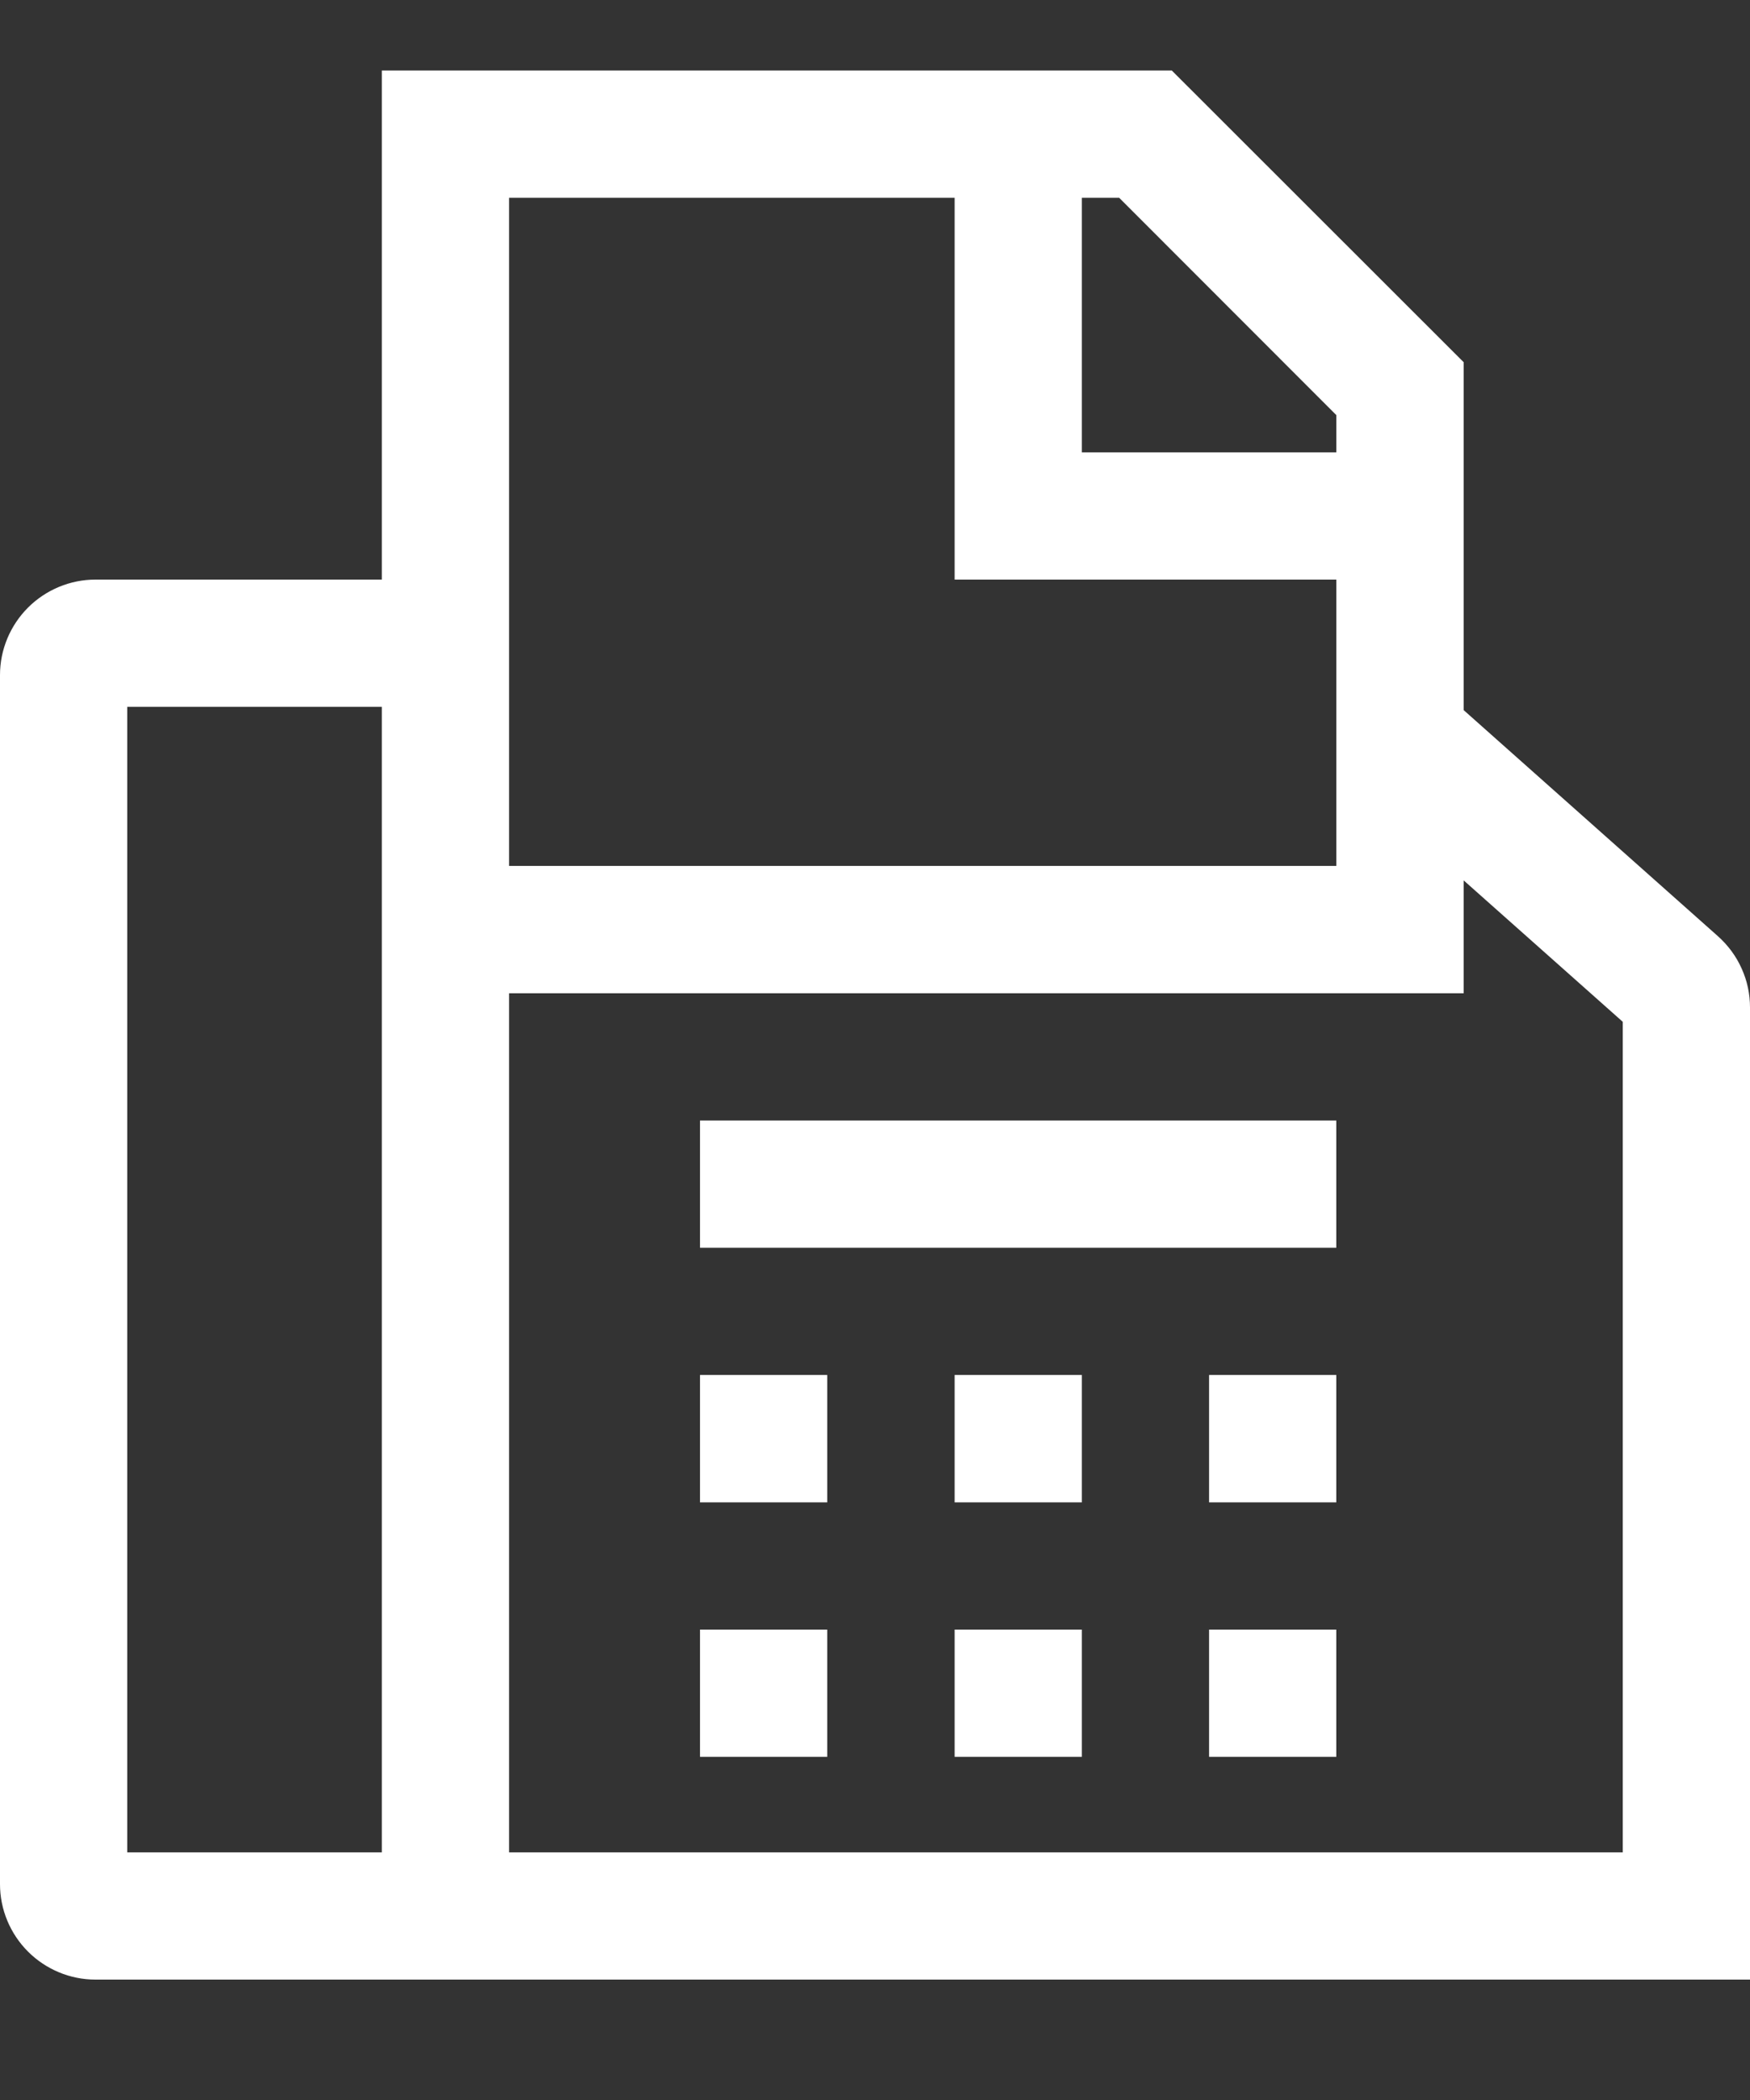
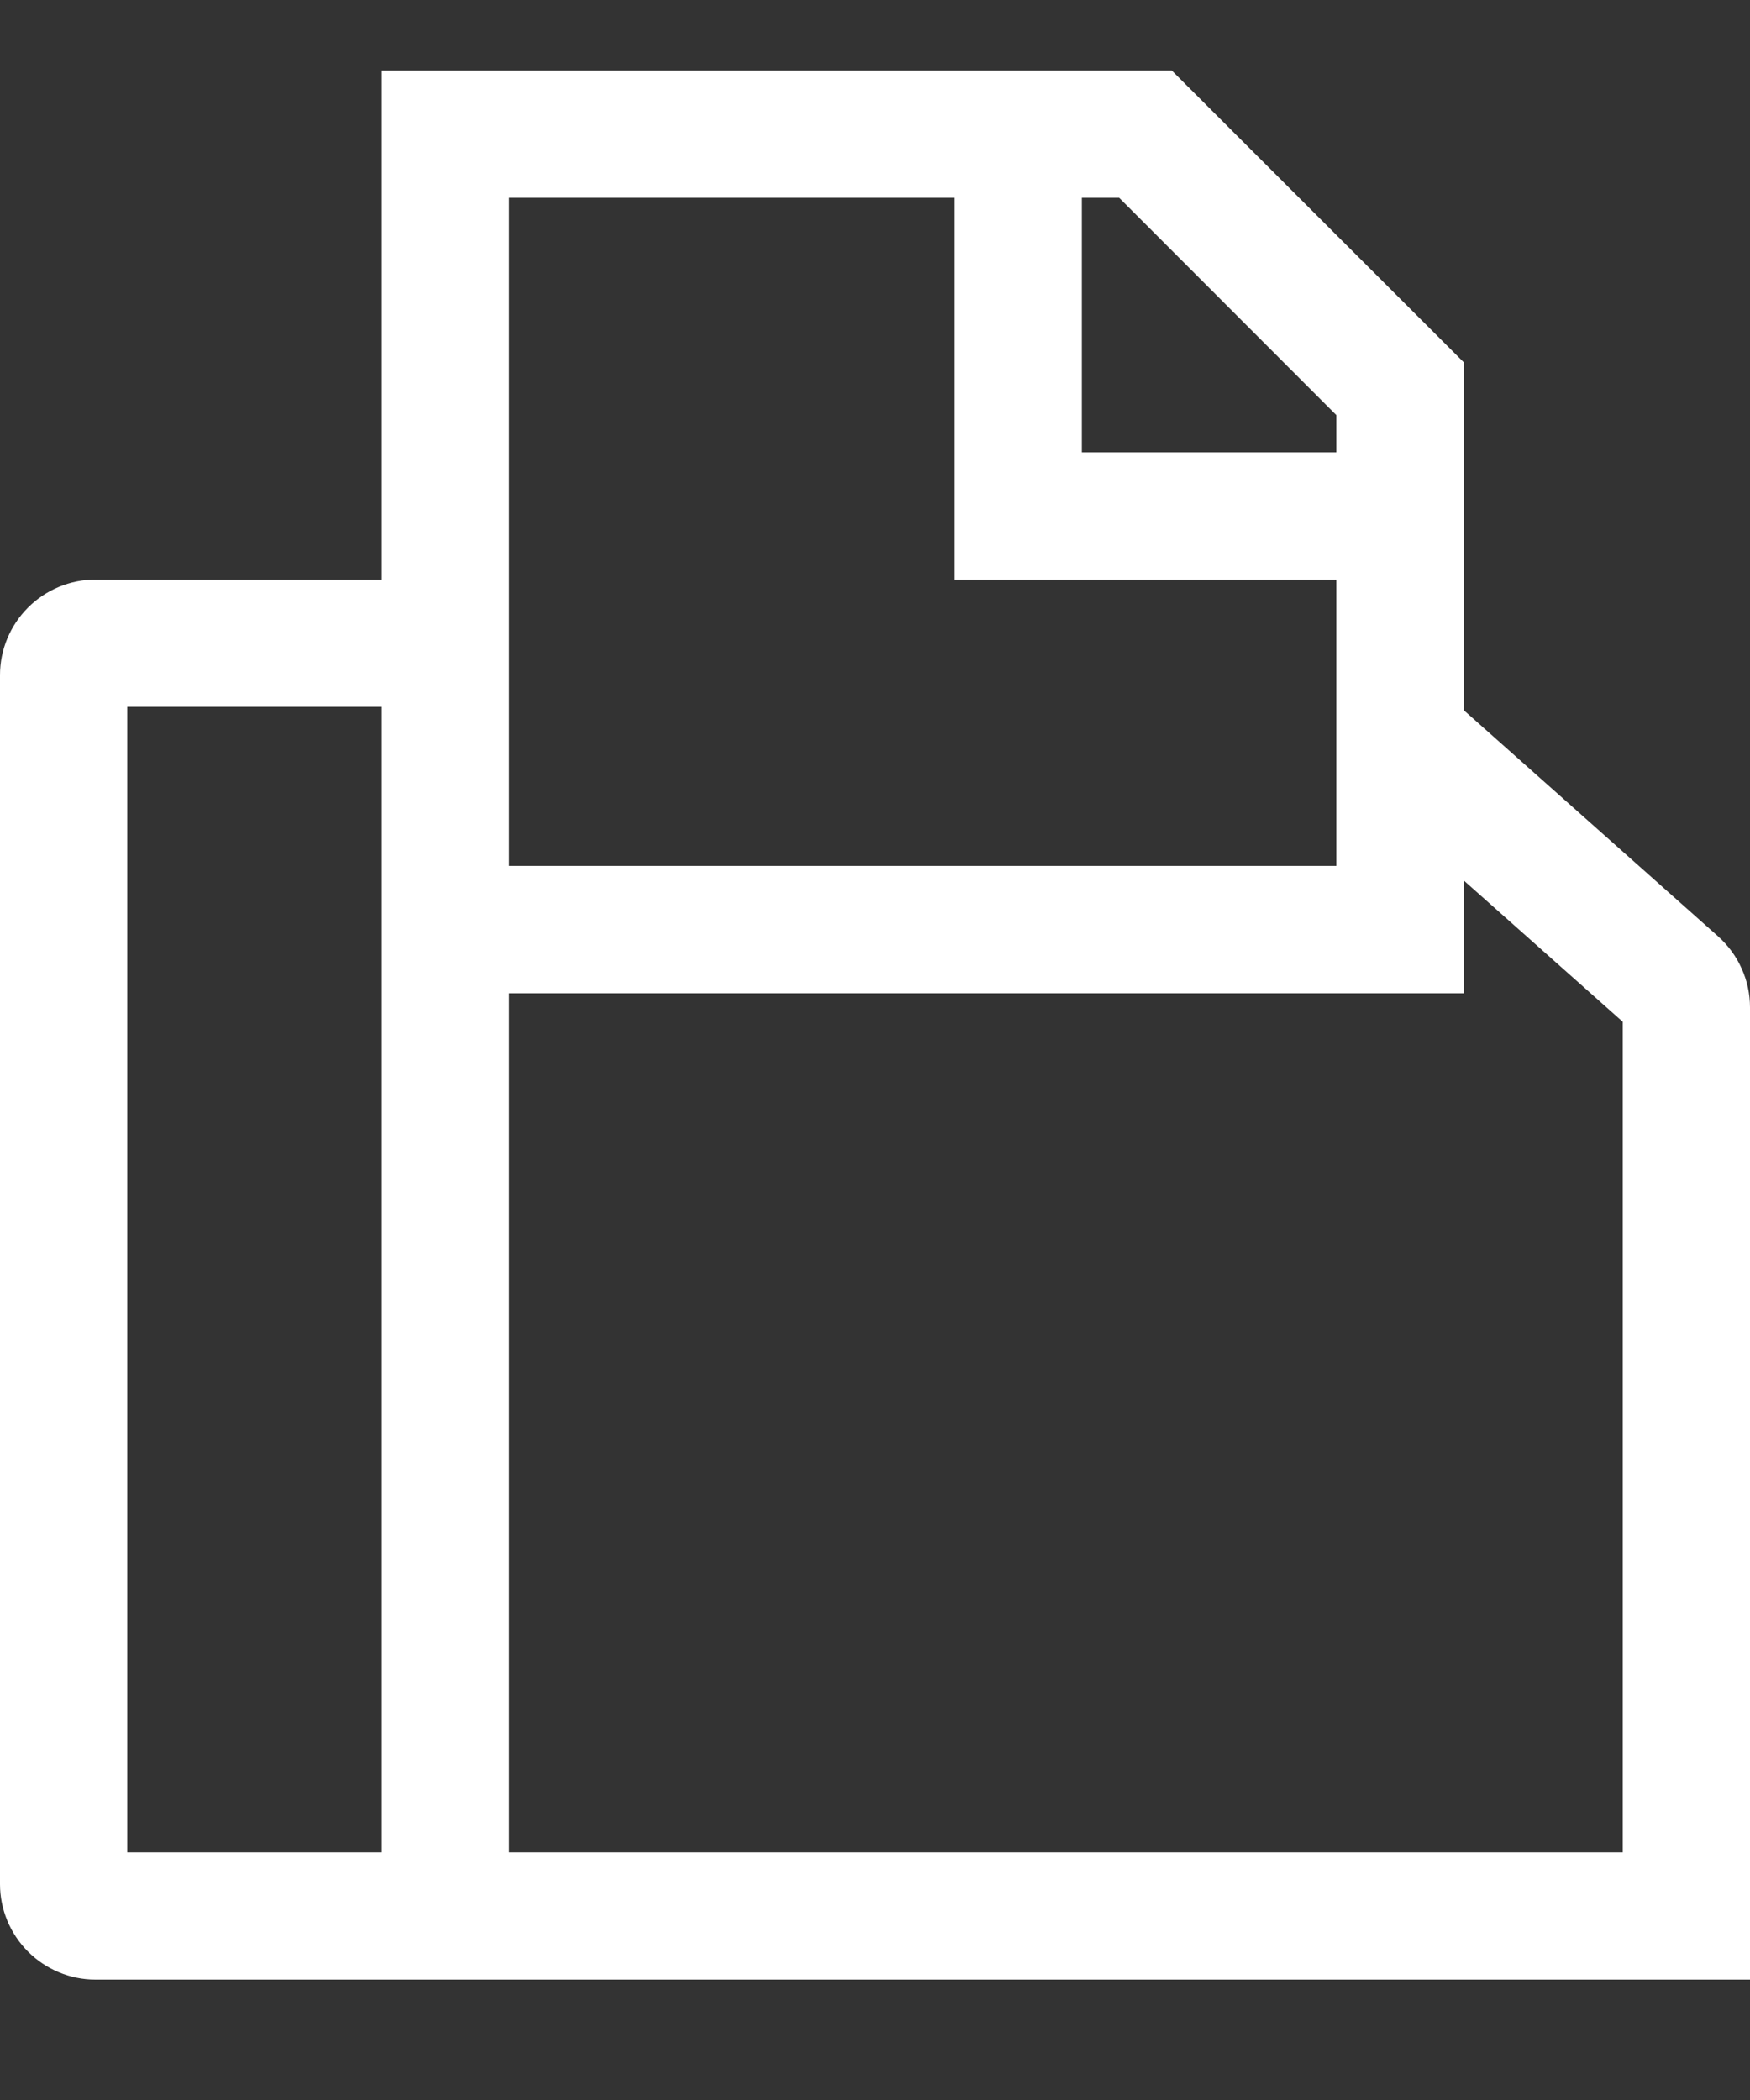
<svg xmlns="http://www.w3.org/2000/svg" width="10" height="12" viewBox="0 0 10 12" fill="none">
  <rect x="0" y="0" width="10" height="12" fill="#333333" stroke="none" />
  <path d="M9.817 5.35L8.364 4.058V2.07L6.696 0.403H2.182V3.312H0.545C0.401 3.312 0.262 3.37 0.16 3.472C0.058 3.574 0 3.713 0 3.857V10.767C0 10.911 0.058 11.05 0.16 11.152C0.262 11.254 0.401 11.312 0.545 11.312H10V5.757C10 5.68 9.984 5.604 9.952 5.534C9.921 5.464 9.874 5.401 9.817 5.35ZM2.182 10.585H0.727V4.039H2.182V10.585ZM6.182 1.13H6.395L7.636 2.372V2.585H6.182V1.13ZM2.909 1.13H5.455V3.312H7.636V4.948H2.909V1.13ZM9.273 10.585H2.909V5.676H8.364V5.031L9.273 5.839V10.585Z" fill="white" />
-   <path d="M4 7.857H4.727V8.585H4V7.857ZM5.455 7.857H6.182V8.585H5.455V7.857ZM4 9.312H4.727V10.039H4V9.312ZM5.455 9.312H6.182V10.039H5.455V9.312ZM6.909 7.857H7.636V8.585H6.909V7.857ZM6.909 9.312H7.636V10.039H6.909V9.312ZM4 6.403H7.636V7.13H4V6.403Z" fill="white" />
</svg>